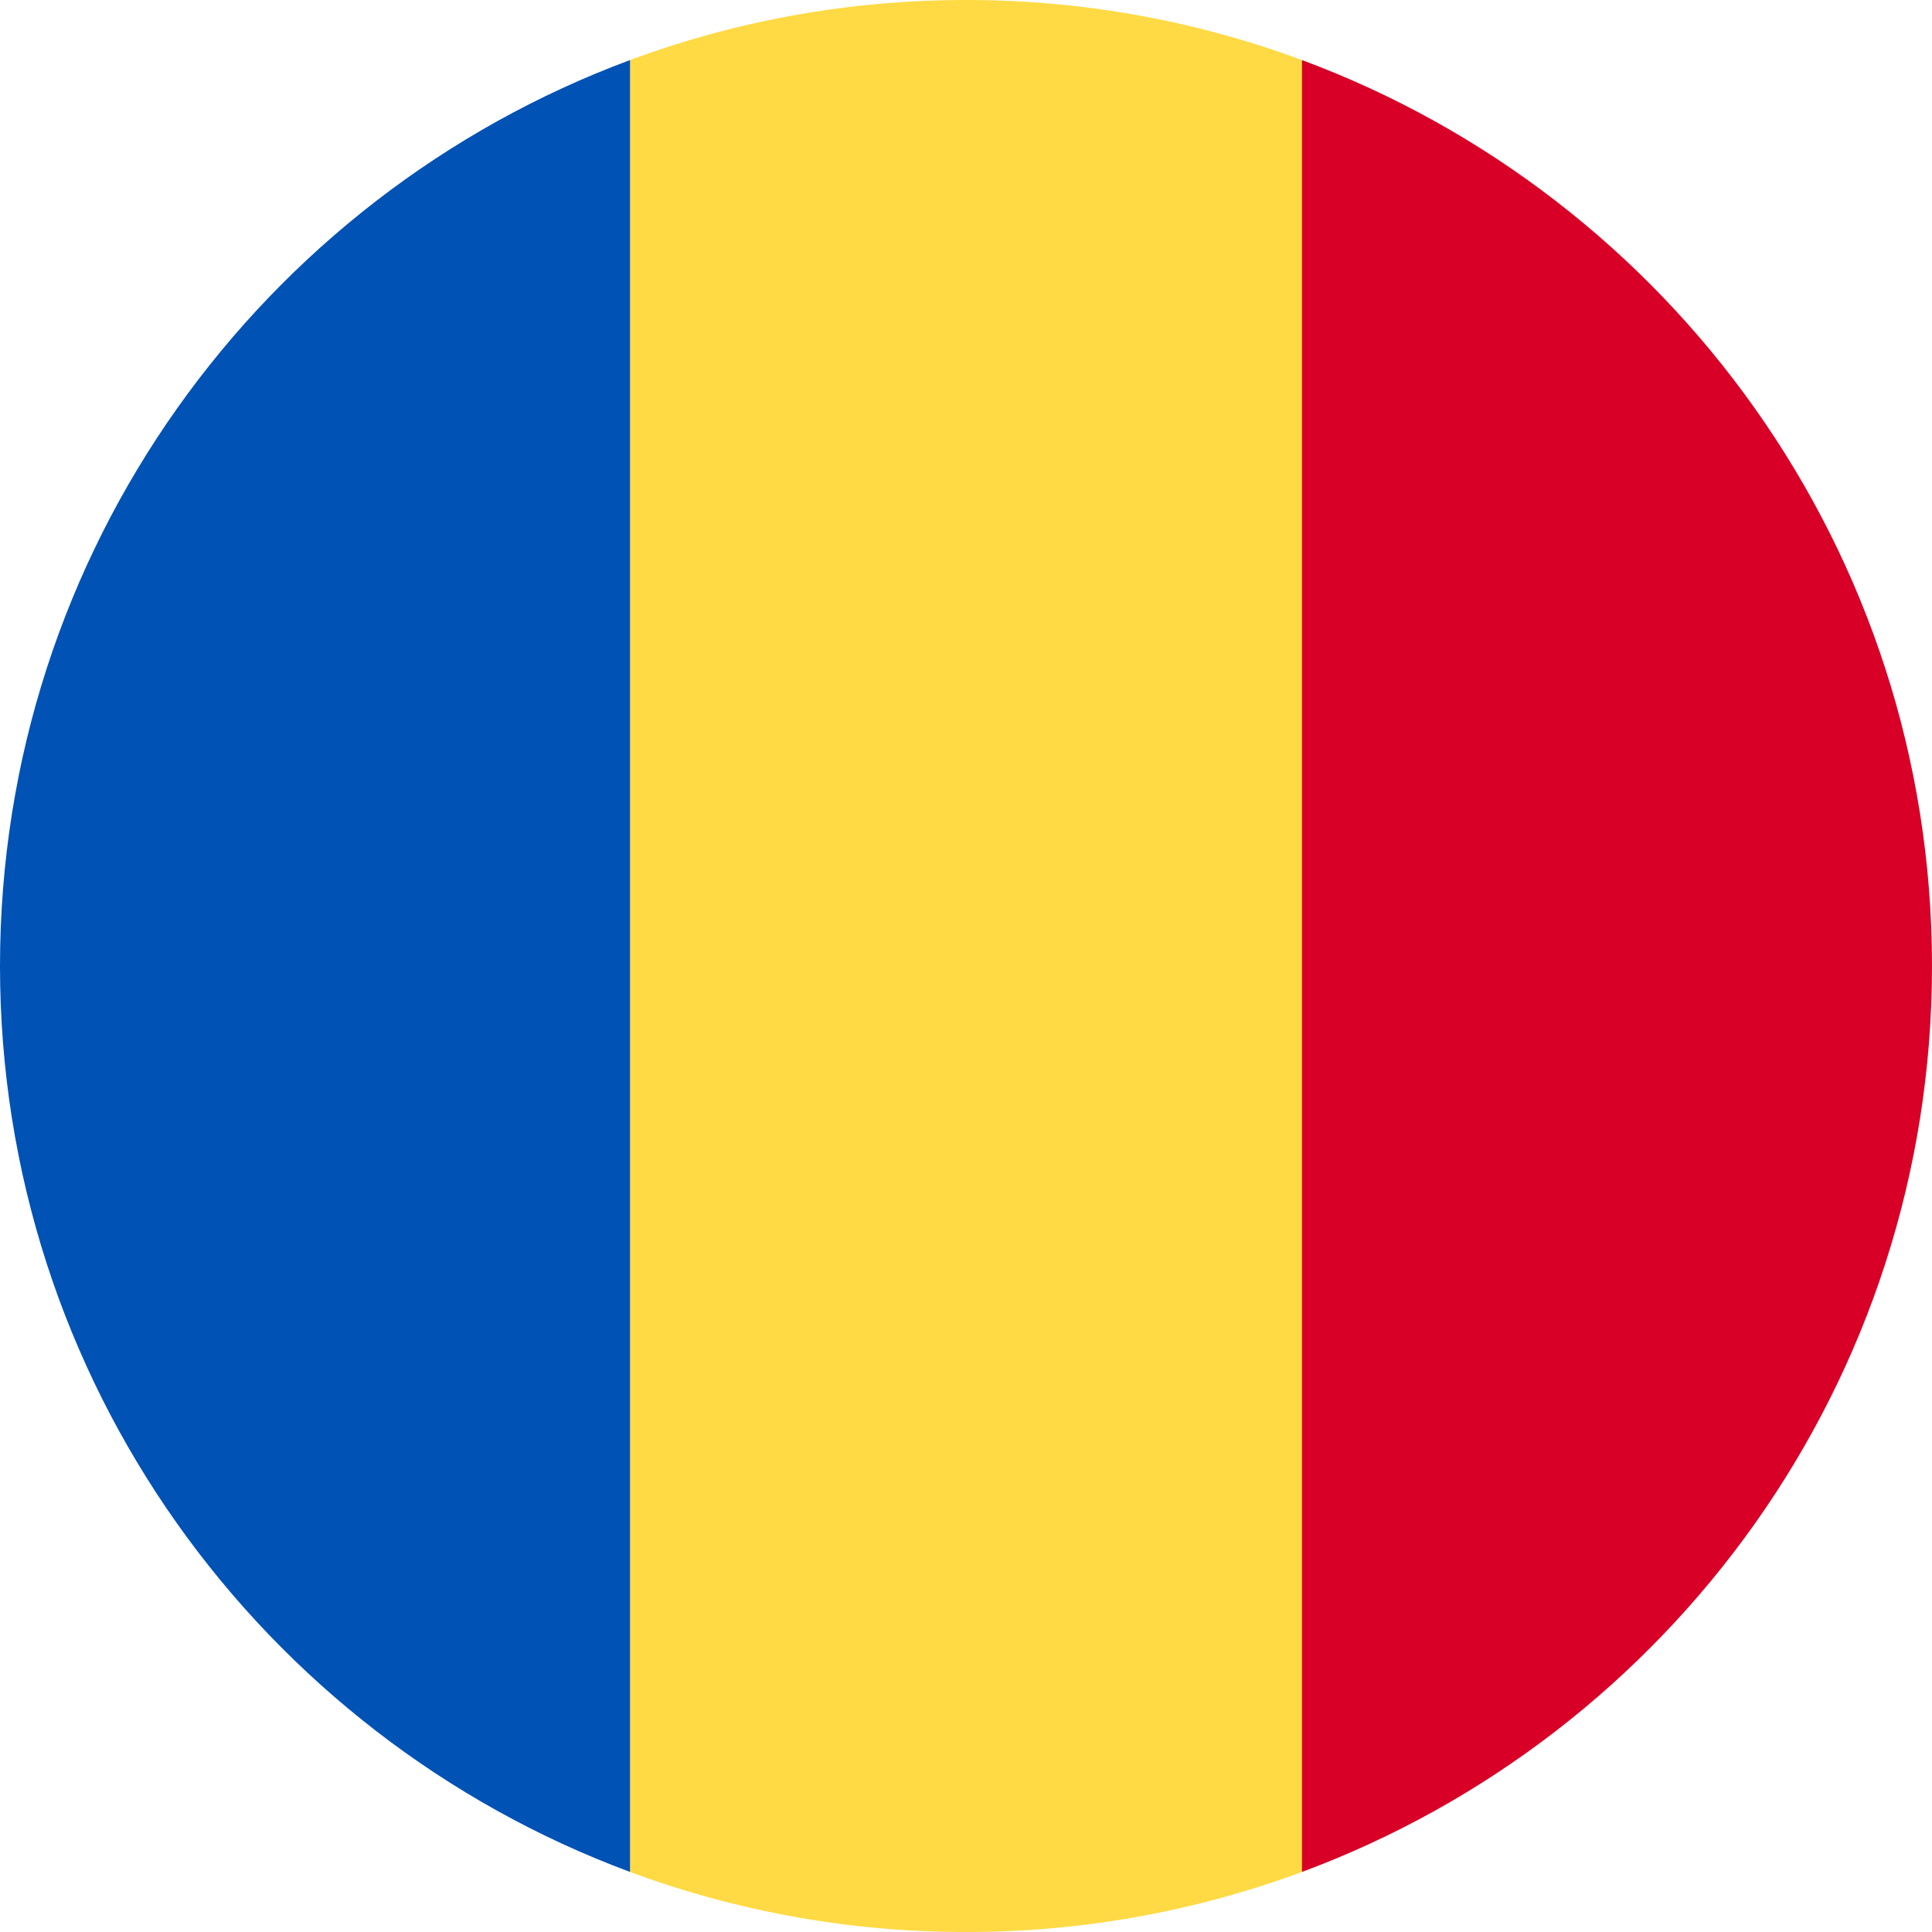
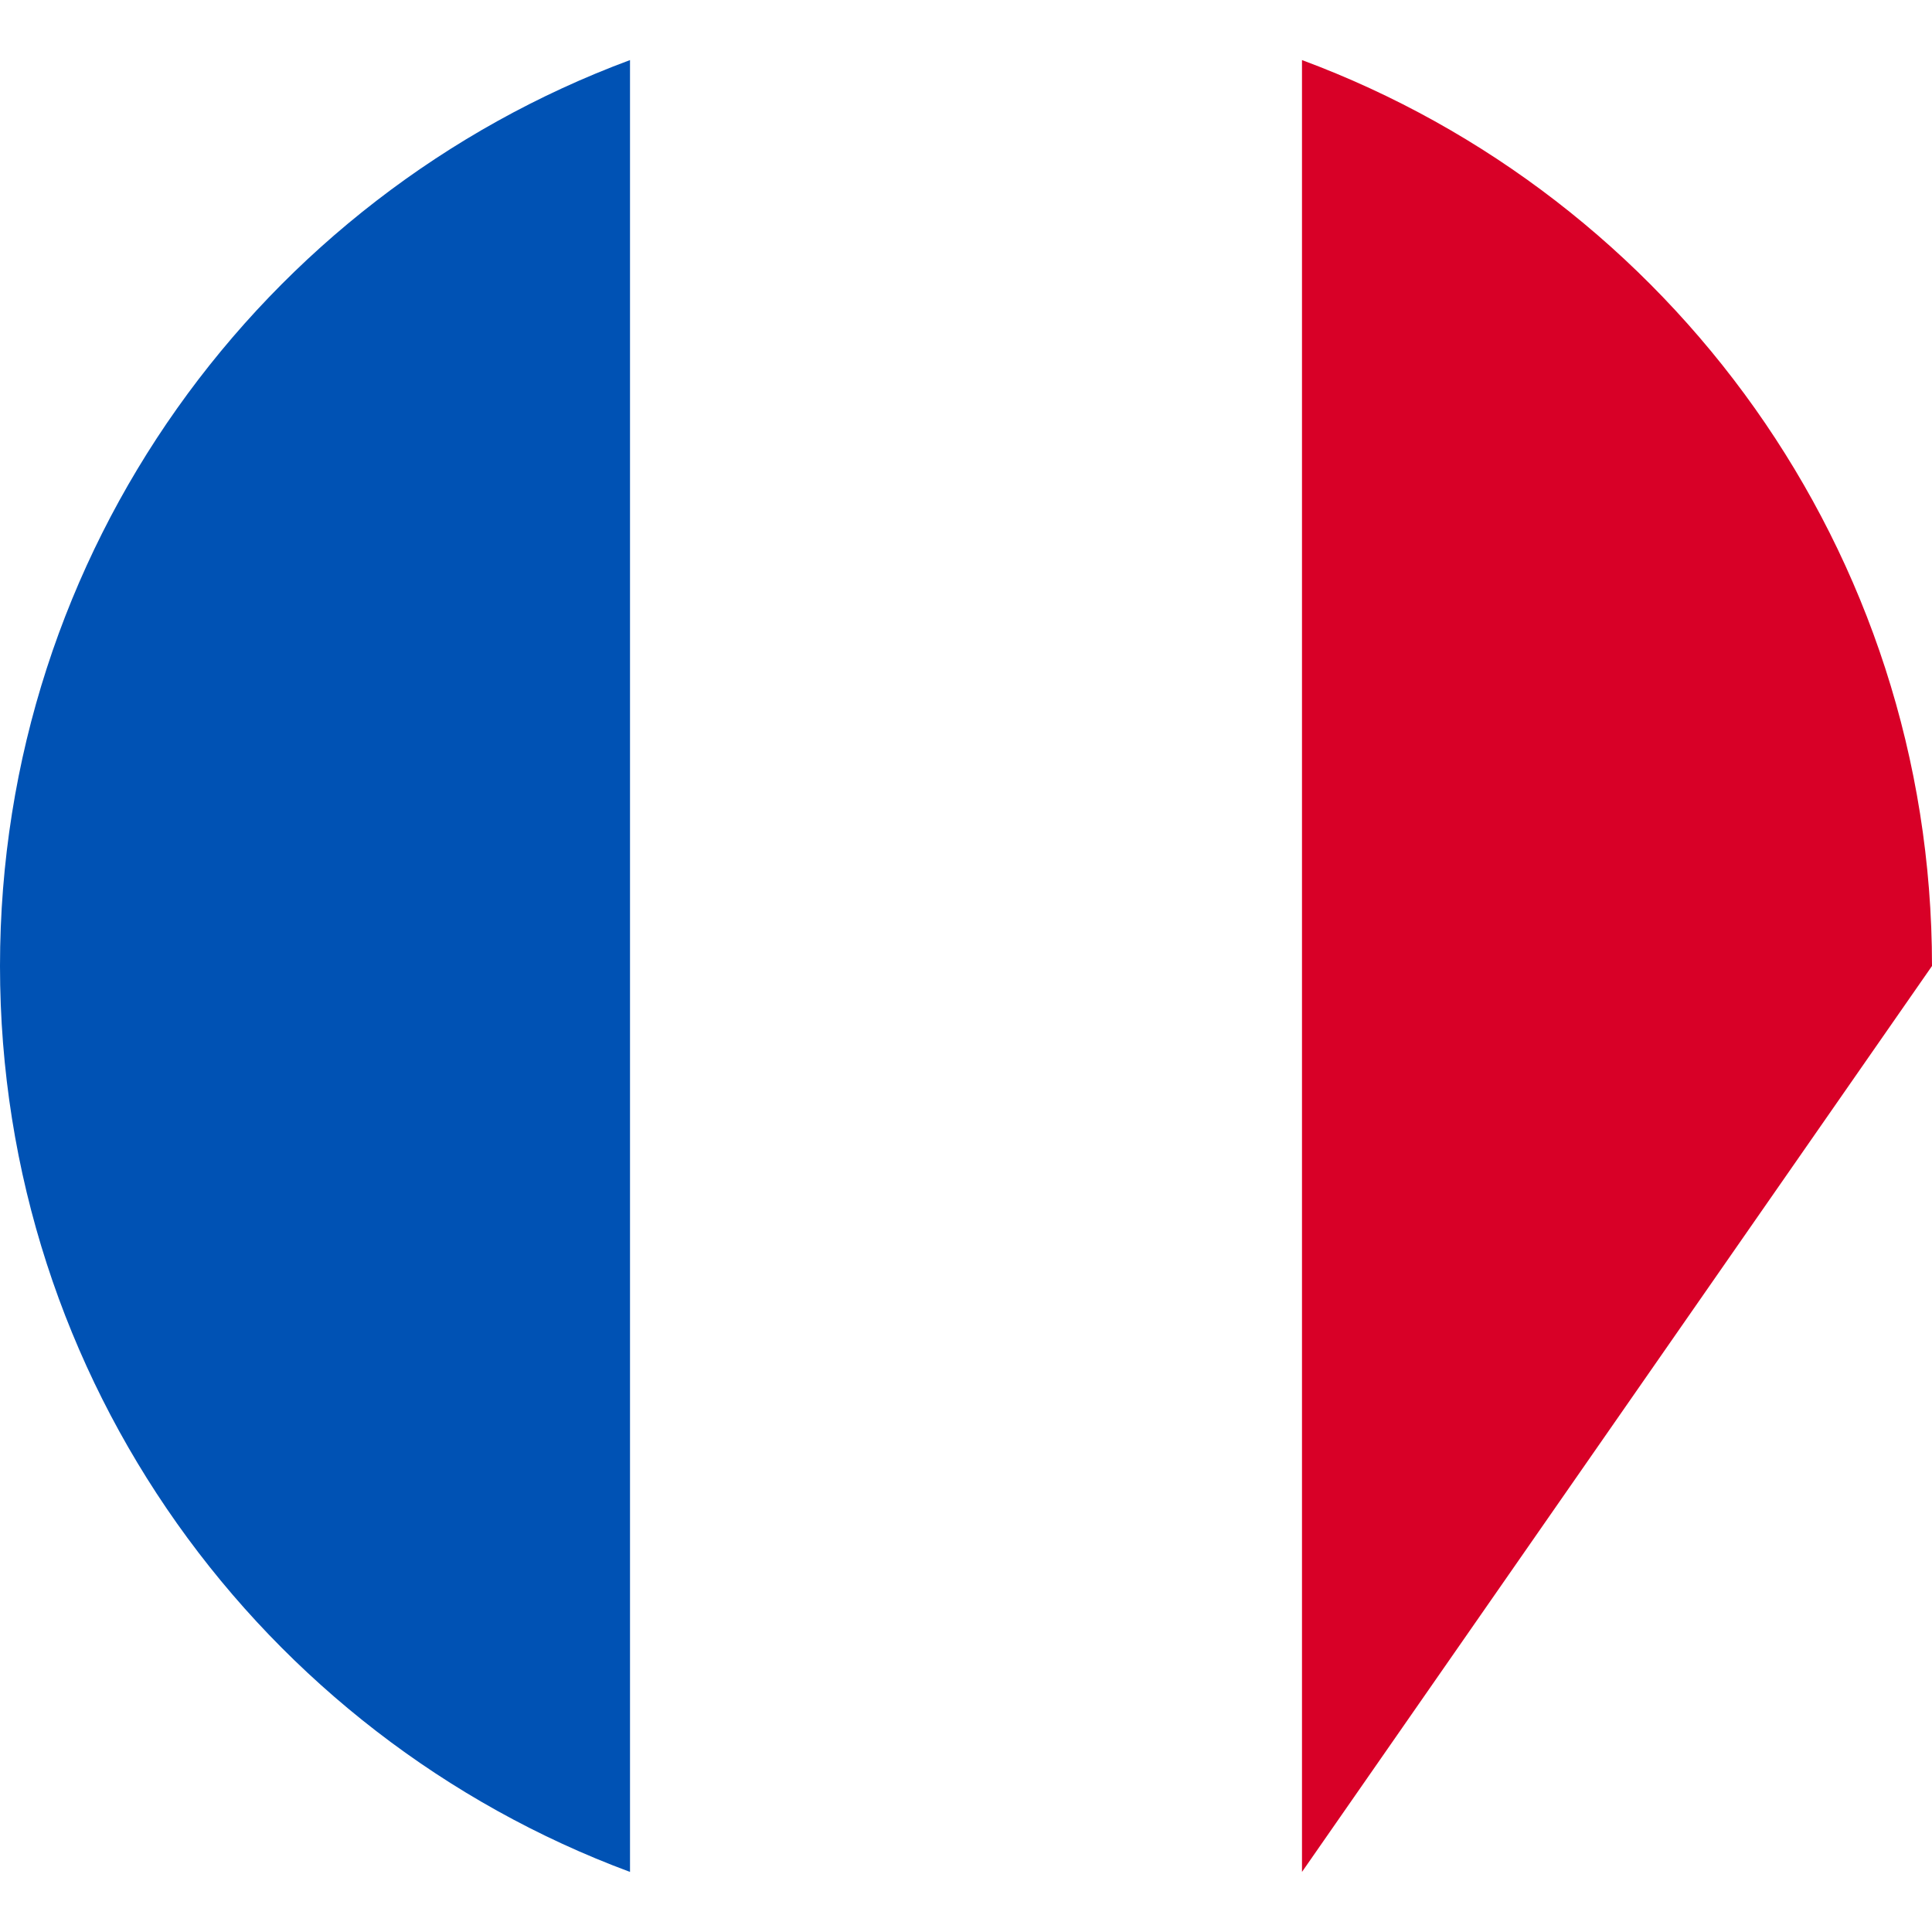
<svg xmlns="http://www.w3.org/2000/svg" viewBox="0 0 512 512" style="enable-background:new 0 0 512 512" xml:space="preserve">
-   <path style="fill:#ffda44" d="M345.04 15.92A255.48 255.48 0 0 0 256 0c-31.31 0-61.31 5.63-89.04 15.92L144.7 256l22.26 240.08A255.4 255.4 0 0 0 256 512a255.4 255.4 0 0 0 89.04-15.92L367.3 256 345.04 15.92z" />
-   <path style="fill:#d80027" d="M512 256c0-110.07-69.47-203.9-166.96-240.08v480.16C442.53 459.9 512 366.08 512 256z" />
+   <path style="fill:#d80027" d="M512 256c0-110.07-69.47-203.9-166.96-240.08v480.16z" />
  <path style="fill:#0052b4" d="M0 256c0 110.07 69.47 203.9 166.96 240.08V15.92C69.47 52.1 0 145.92 0 256z" />
</svg>